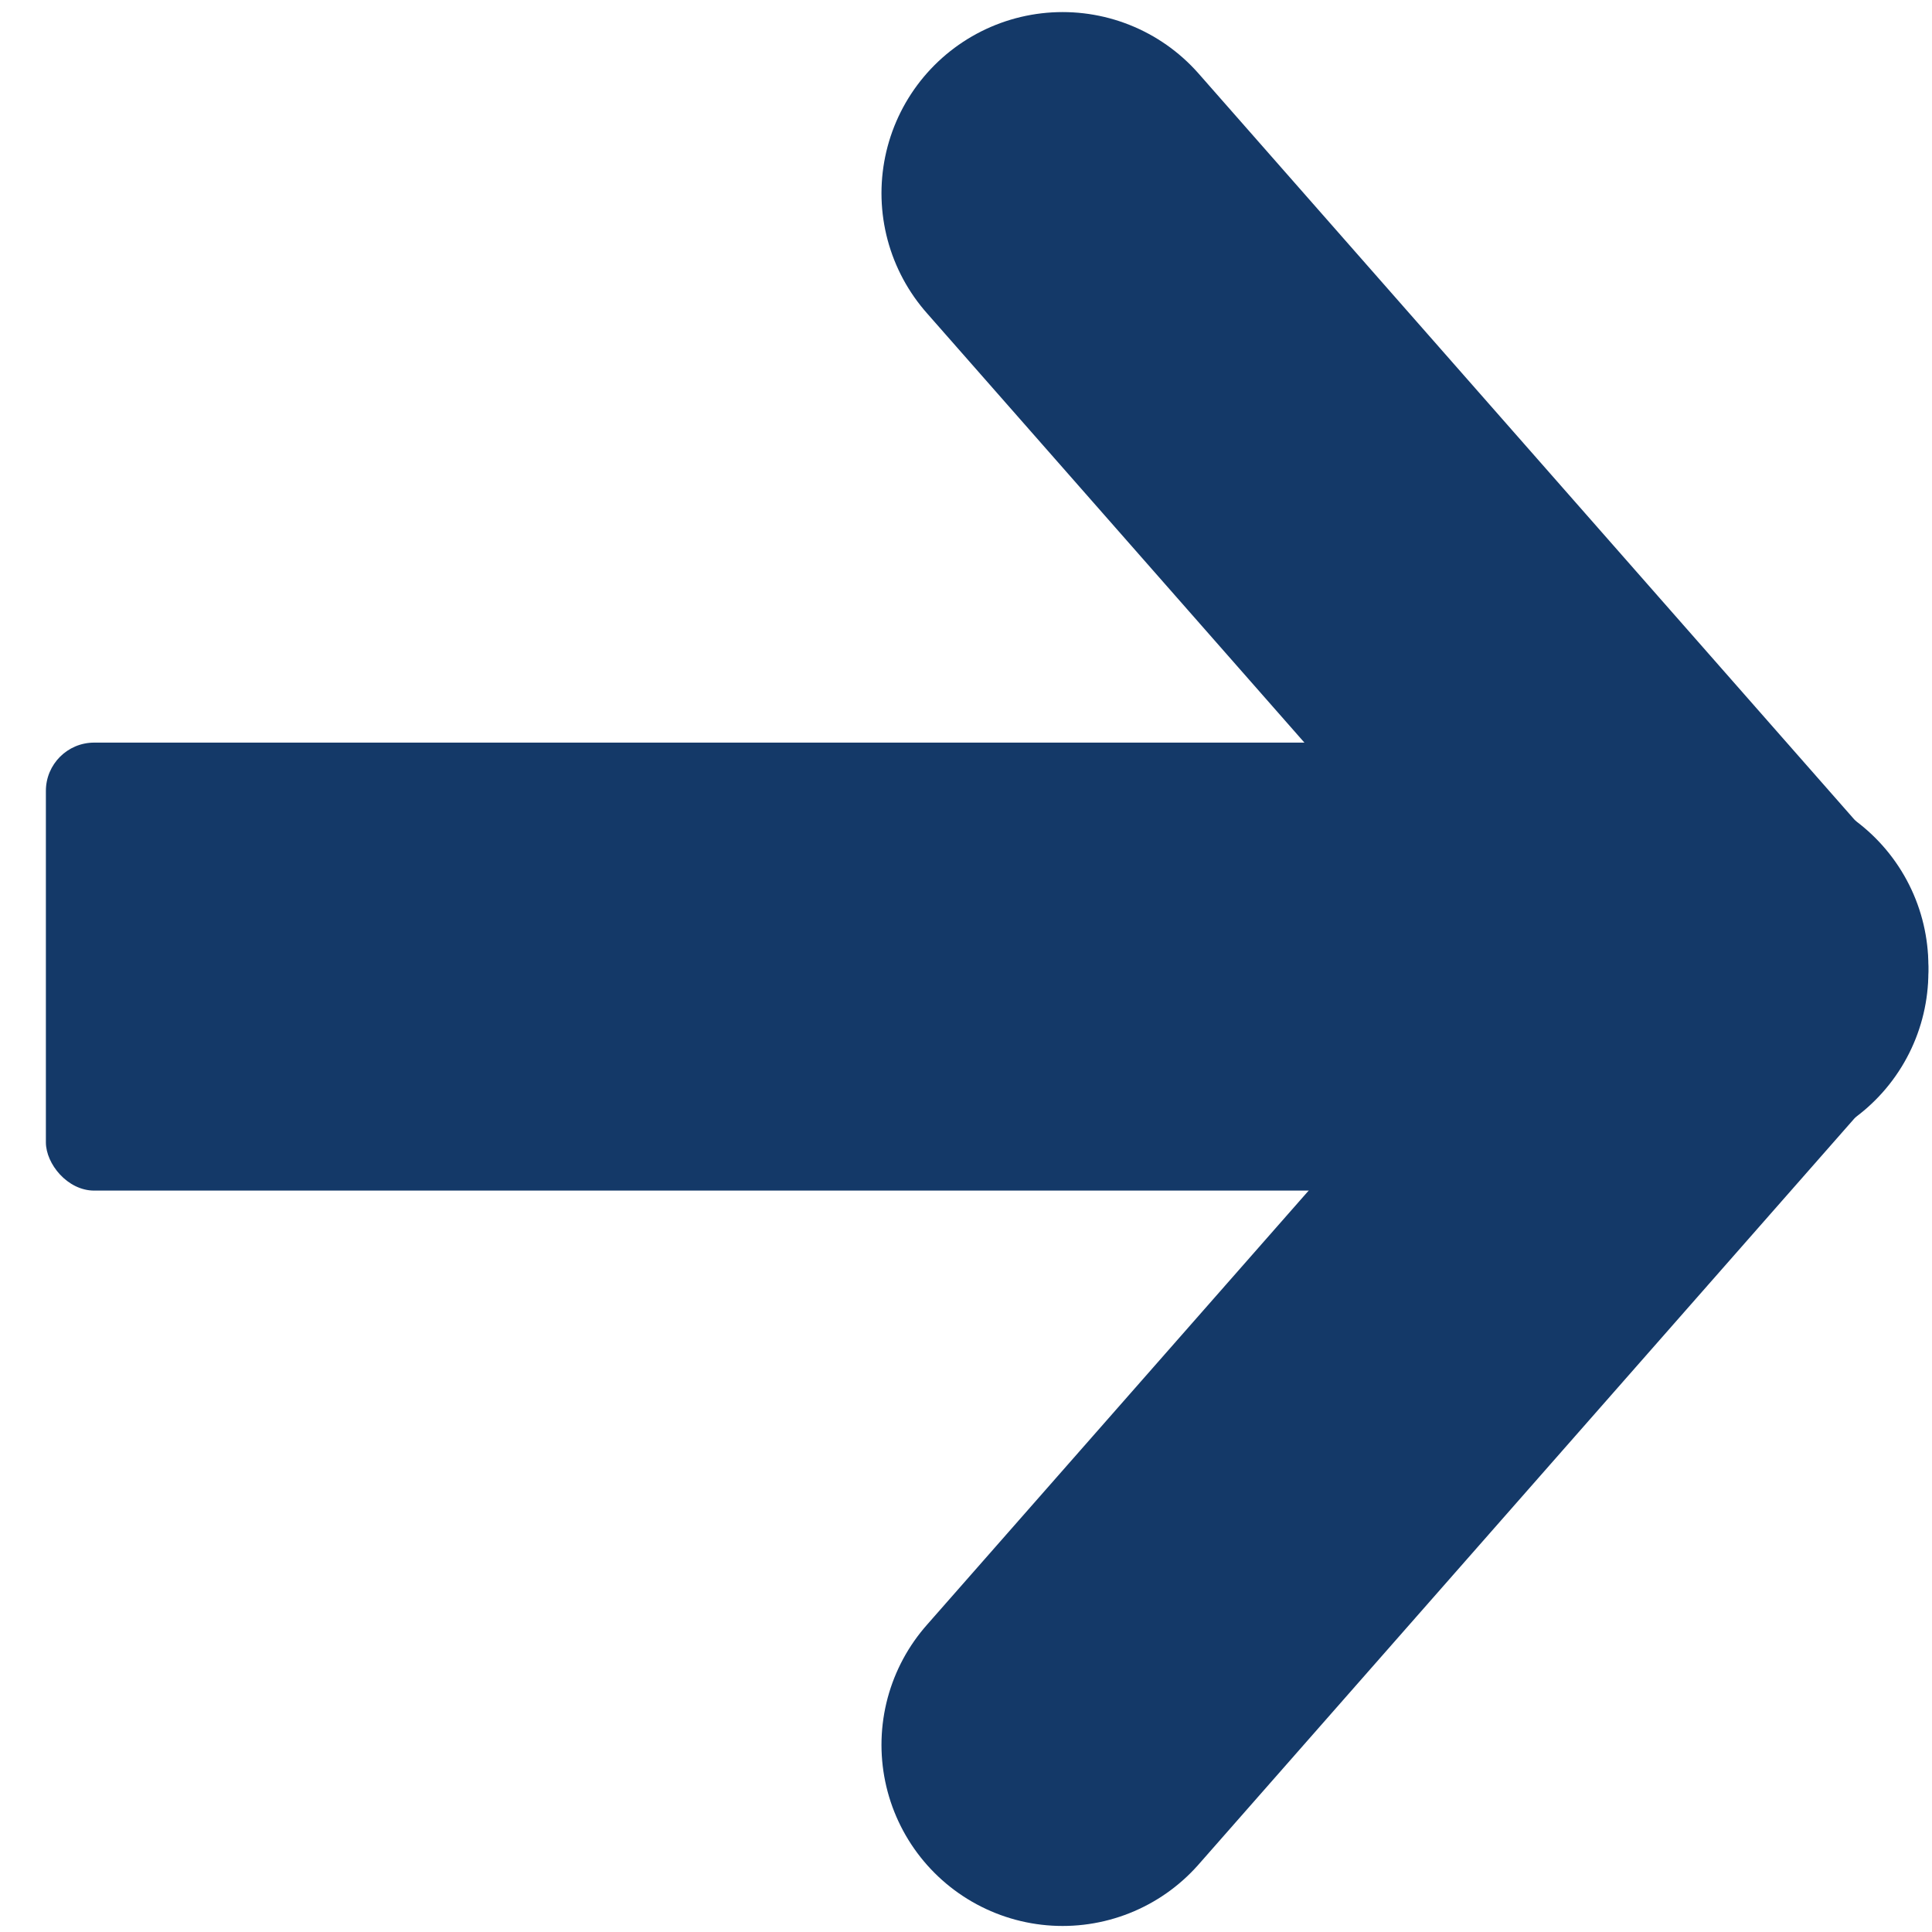
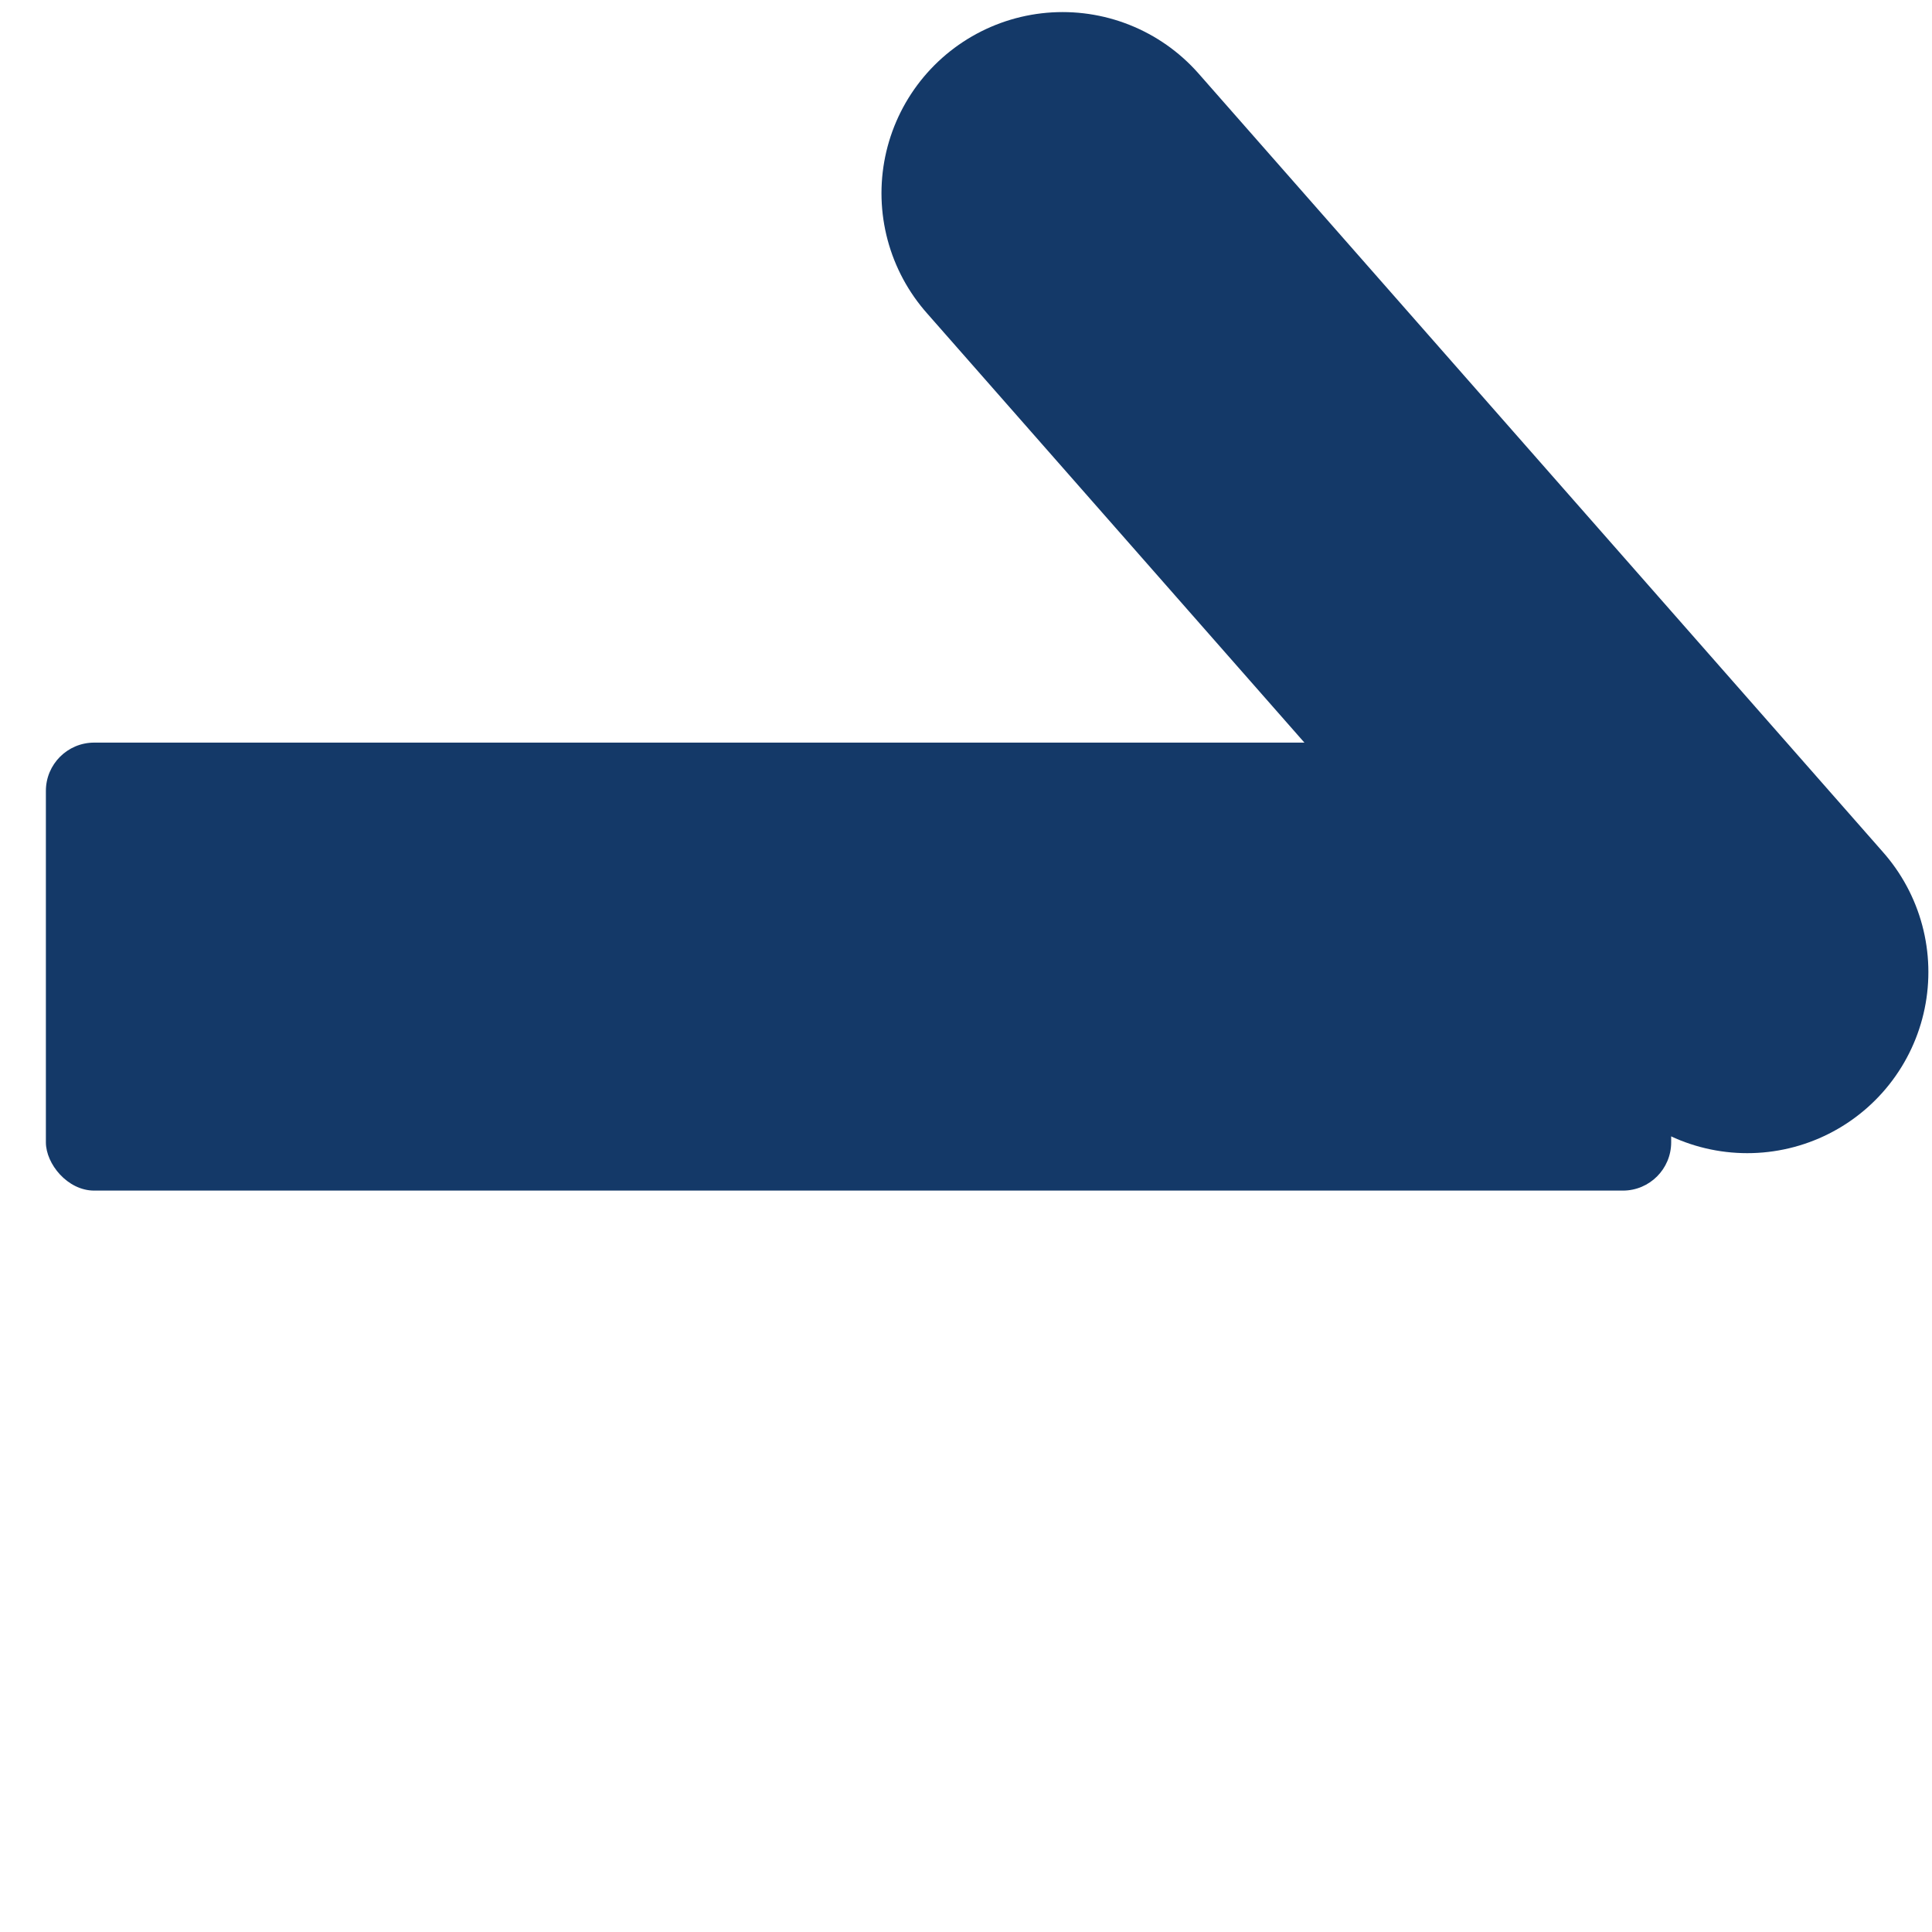
<svg xmlns="http://www.w3.org/2000/svg" id="Ebene_5" data-name="Ebene 5" viewBox="0 0 16 16">
  <defs>
    <style>
      .cls-1 {
        fill: none;
        stroke: #143968;
        stroke-linecap: round;
        stroke-miterlimit: 10;
        stroke-width: 3px;
      }

      .cls-2 {
        fill: #143968;
        stroke-width: 0px;
      }
    </style>
  </defs>
  <rect class="cls-2" x=".38" y="6.15" width="13.46" height="3.71" rx=".4" ry=".4" />
  <line class="cls-1" x1="8.8" y1="1.6" x2="14.47" y2="8.05" />
-   <line class="cls-1" x1="8.8" y1="14.45" x2="14.47" y2="8" />
</svg>